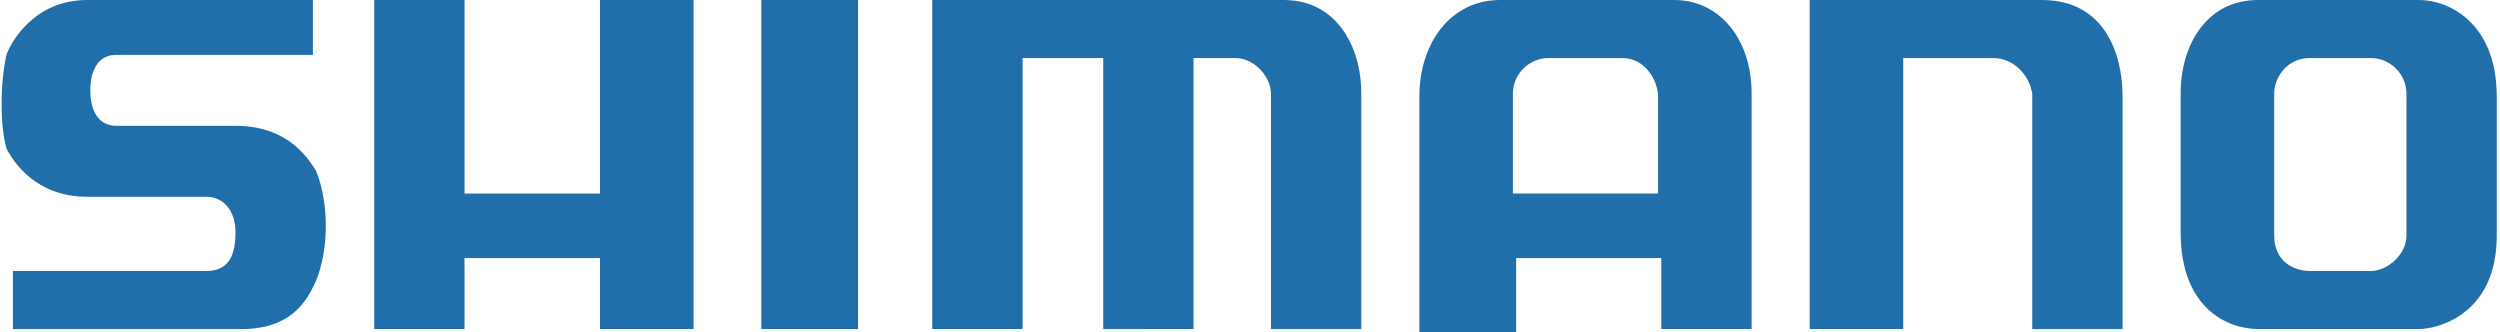
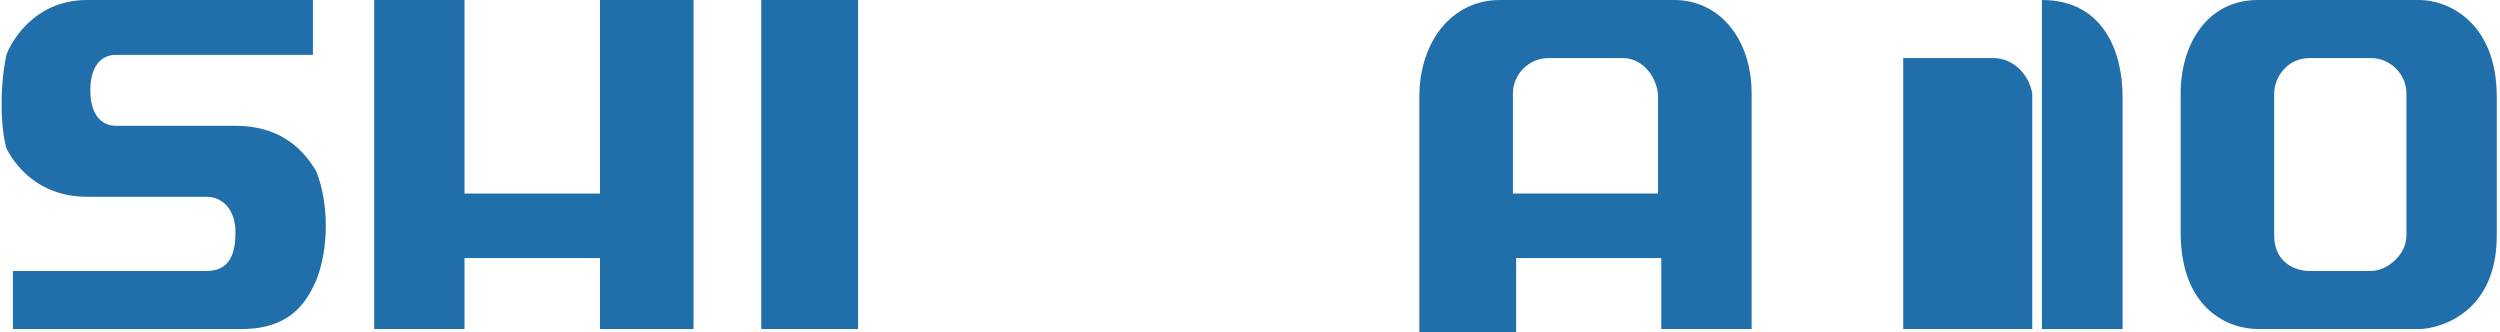
<svg xmlns="http://www.w3.org/2000/svg" version="1.1" id="レイヤー_1" x="0px" y="0px" viewBox="0 0 77.5 10.3" style="enable-background:new 0 0 77.5 10.3;" xml:space="preserve">
  <style type="text/css">
	.st0{fill:#216FAA;}
</style>
  <g>
    <path class="st0" d="M71.6,1.8c-0.7,0-1.1,0.6-1.1,1.1v4.4c0,0.8,0.6,1.1,1.1,1.1h1.9c0.5,0,1.1-0.5,1.1-1.1V2.9   c0-0.6-0.5-1.1-1.1-1.1H71.6z M75,0c0.9,0,2.4,0.7,2.4,3v4.3c0,2.5-1.9,2.9-2.4,2.9h-5c-0.9,0-2.4-0.6-2.4-3V2.9   C67.6,1.4,68.4,0,70,0H75z" />
    <path class="st0" d="M46.9,6h4.5V3c0-0.5-0.4-1.2-1.1-1.2H48c-0.6,0-1.1,0.5-1.1,1.1V6z M44,3c0-1.7,1-3,2.5-3h5.4   c1.4,0,2.4,1.2,2.4,2.9v7.3h-2.8V8h-4.5v2.3H44V3z" />
-     <path class="st0" d="M56.1,10.2H59V1.8h2.8c0.6,0,1.1,0.5,1.2,1.1v7.3h2.8V3c0-1.4-0.6-3-2.5-3h-7.2V10.2z" />
-     <path class="st0" d="M28.9,0v10.2h2.8V1.8h2.5v8.4H37V1.8h1.3c0.6,0,1.1,0.6,1.1,1.1v7.3h2.8V2.9c0-1.5-0.8-2.9-2.4-2.9H28.9z" />
+     <path class="st0" d="M56.1,10.2H59V1.8h2.8c0.6,0,1.1,0.5,1.2,1.1v7.3h2.8V3c0-1.4-0.6-3-2.5-3V10.2z" />
    <rect x="23.6" y="0" class="st0" width="3" height="10.2" />
    <polygon class="st0" points="11.6,0 11.6,10.2 14.4,10.2 14.4,8 18.6,8 18.6,10.2 21.5,10.2 21.5,0 18.6,0 18.6,6 14.4,6 14.4,0     " />
    <path class="st0" d="M9.7,0h-7C1,0,0.3,1.4,0.2,1.7c-0.2,0.9-0.2,2.2,0,2.9c0.2,0.4,0.9,1.5,2.5,1.5h3.7c0.5,0,0.9,0.4,0.9,1.1   c0,0.7-0.2,1.2-0.9,1.2h-6v1.8h7.1c1.7,0,2.1-1.1,2.3-1.5c0.4-1,0.4-2.4,0-3.4C9.6,5,9,3.9,7.3,3.9H3.6c-0.5,0-0.8-0.4-0.8-1.1   c0-0.7,0.3-1.1,0.8-1.1h6.1V0z" />
  </g>
</svg>